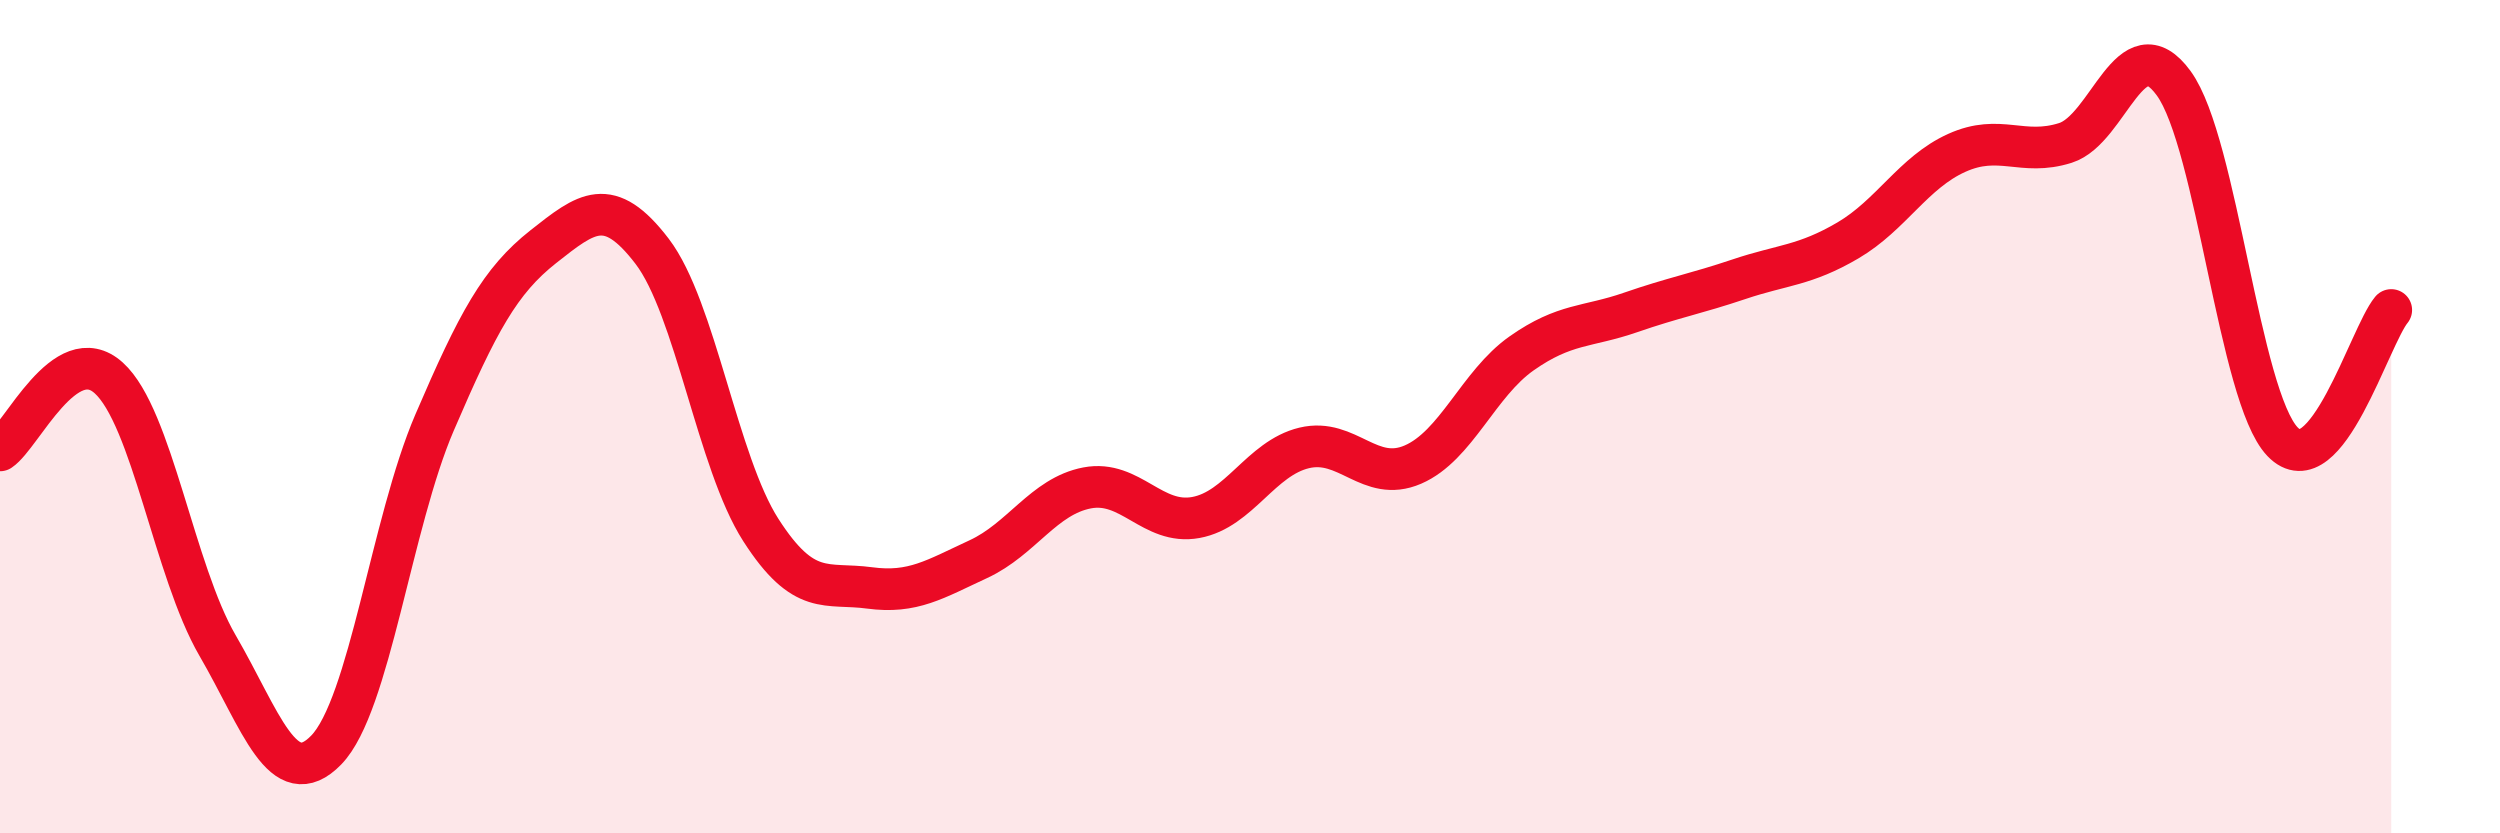
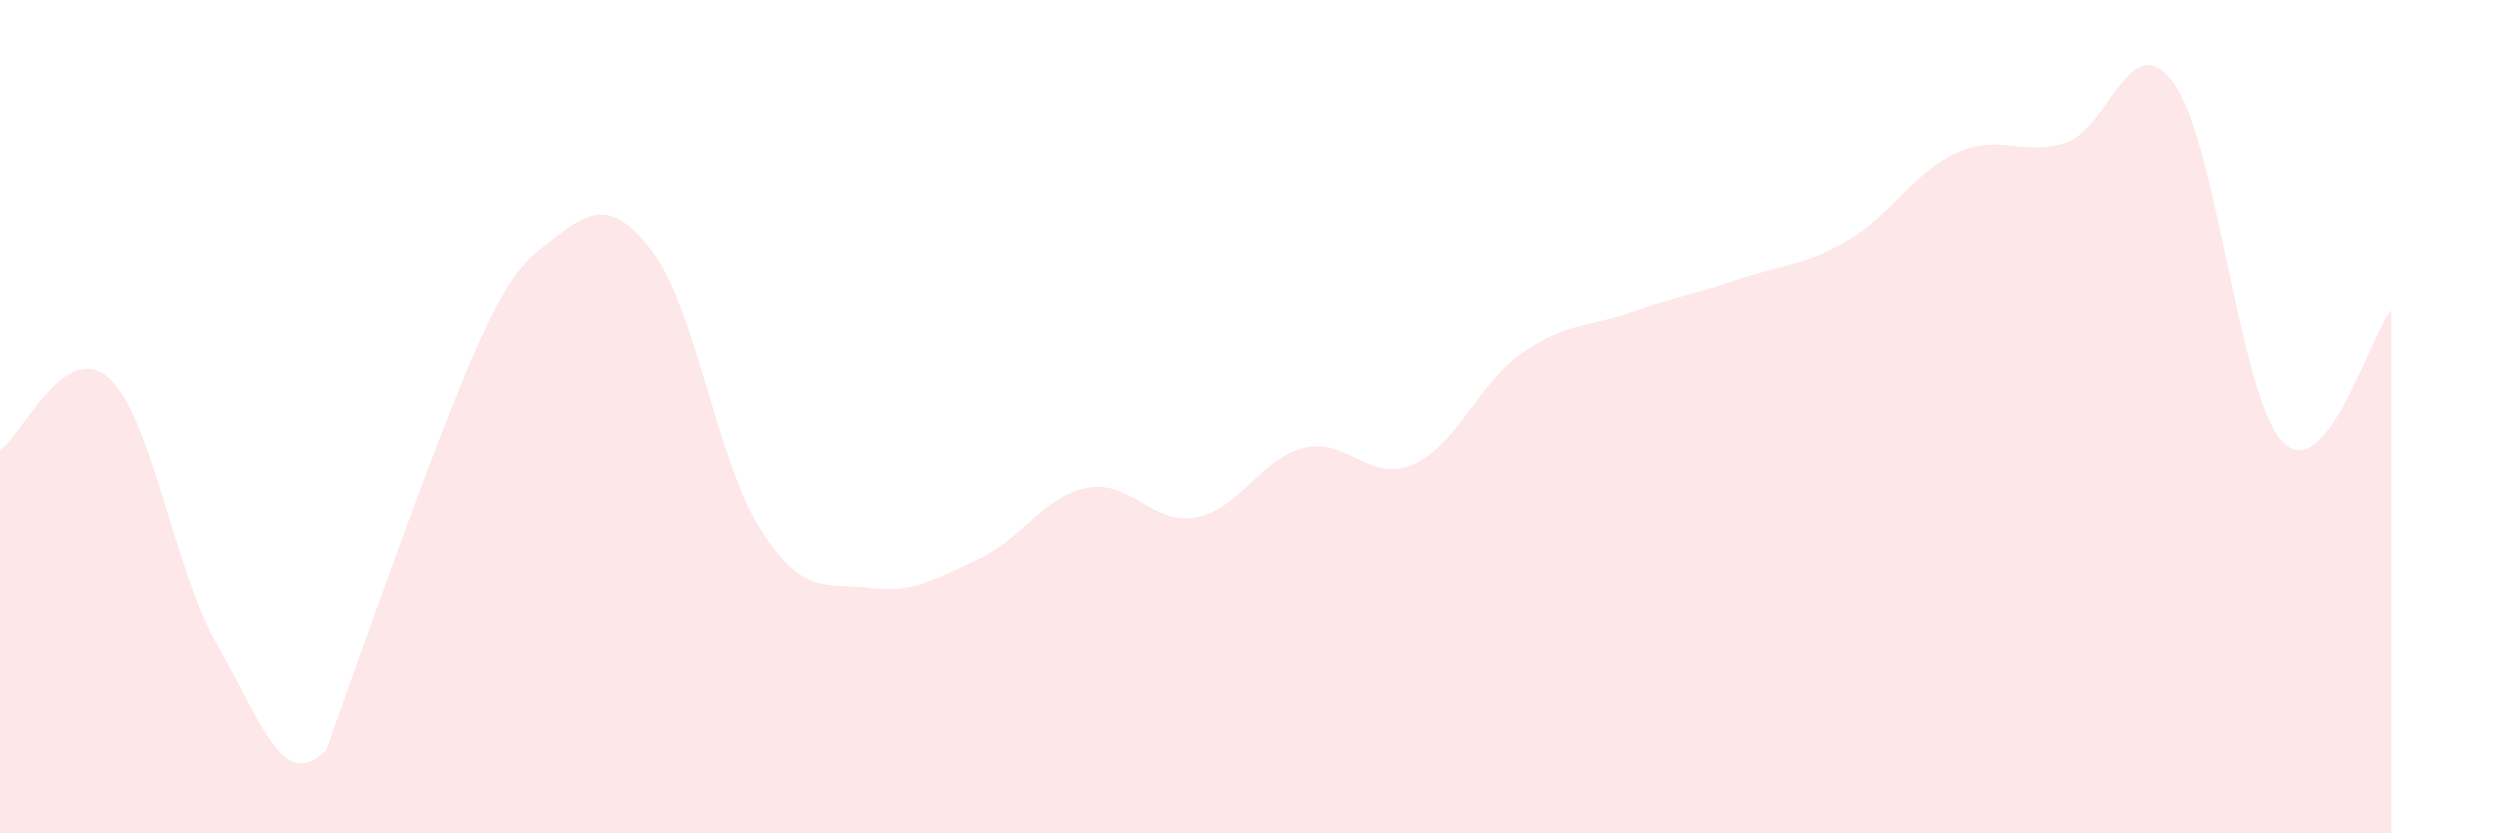
<svg xmlns="http://www.w3.org/2000/svg" width="60" height="20" viewBox="0 0 60 20">
-   <path d="M 0,10.81 C 0.52,10.46 1.57,8.13 2.61,9.07 C 3.65,10.01 4.18,13.7 5.22,15.49 C 6.26,17.28 6.79,19.07 7.83,18 C 8.87,16.93 9.39,12.56 10.43,10.14 C 11.47,7.72 12,6.74 13.04,5.92 C 14.08,5.1 14.61,4.67 15.65,6.03 C 16.69,7.39 17.22,11.1 18.26,12.72 C 19.3,14.34 19.83,13.97 20.87,14.11 C 21.91,14.25 22.44,13.9 23.48,13.42 C 24.52,12.94 25.05,11.91 26.09,11.71 C 27.13,11.51 27.66,12.61 28.7,12.42 C 29.74,12.23 30.26,11 31.3,10.75 C 32.34,10.5 32.87,11.6 33.91,11.15 C 34.95,10.7 35.48,9.21 36.52,8.48 C 37.56,7.75 38.09,7.86 39.13,7.5 C 40.17,7.14 40.7,7.05 41.74,6.7 C 42.78,6.35 43.31,6.38 44.35,5.77 C 45.39,5.16 45.92,4.14 46.96,3.67 C 48,3.2 48.53,3.76 49.57,3.43 C 50.61,3.1 51.13,0.57 52.17,2 C 53.21,3.43 53.74,9.51 54.78,10.6 C 55.82,11.69 56.87,8.07 57.39,7.44L57.39 20L0 20Z" fill="#EB0A25" opacity="0.1" stroke-linecap="round" stroke-linejoin="round" />
-   <path d="M 0,10.81 C 0.52,10.46 1.57,8.13 2.61,9.07 C 3.65,10.01 4.18,13.7 5.22,15.49 C 6.26,17.28 6.79,19.07 7.83,18 C 8.87,16.93 9.39,12.56 10.43,10.14 C 11.47,7.72 12,6.74 13.04,5.92 C 14.08,5.1 14.61,4.67 15.65,6.03 C 16.69,7.39 17.22,11.1 18.26,12.72 C 19.3,14.34 19.83,13.97 20.87,14.11 C 21.91,14.25 22.44,13.9 23.48,13.42 C 24.52,12.94 25.05,11.91 26.09,11.71 C 27.13,11.51 27.66,12.61 28.7,12.42 C 29.74,12.23 30.26,11 31.3,10.75 C 32.34,10.5 32.87,11.6 33.91,11.15 C 34.95,10.7 35.48,9.21 36.52,8.48 C 37.56,7.75 38.09,7.86 39.13,7.5 C 40.17,7.14 40.7,7.05 41.74,6.7 C 42.78,6.35 43.31,6.38 44.35,5.77 C 45.39,5.16 45.92,4.14 46.96,3.67 C 48,3.2 48.53,3.76 49.57,3.43 C 50.61,3.1 51.13,0.57 52.17,2 C 53.21,3.43 53.74,9.51 54.78,10.6 C 55.82,11.69 56.87,8.07 57.39,7.44" stroke="#EB0A25" stroke-width="1" fill="none" stroke-linecap="round" stroke-linejoin="round" />
+   <path d="M 0,10.81 C 0.52,10.46 1.57,8.13 2.61,9.07 C 3.65,10.01 4.18,13.7 5.22,15.49 C 6.26,17.28 6.79,19.07 7.83,18 C 11.47,7.72 12,6.74 13.04,5.92 C 14.08,5.1 14.61,4.67 15.65,6.03 C 16.69,7.39 17.22,11.1 18.26,12.72 C 19.3,14.34 19.83,13.97 20.87,14.11 C 21.91,14.25 22.44,13.9 23.48,13.42 C 24.52,12.94 25.05,11.91 26.09,11.71 C 27.13,11.51 27.66,12.61 28.7,12.42 C 29.74,12.23 30.26,11 31.3,10.75 C 32.34,10.5 32.87,11.6 33.91,11.15 C 34.95,10.7 35.48,9.21 36.52,8.48 C 37.56,7.75 38.09,7.86 39.13,7.5 C 40.17,7.14 40.7,7.05 41.74,6.7 C 42.78,6.35 43.31,6.38 44.35,5.77 C 45.39,5.16 45.92,4.14 46.96,3.67 C 48,3.2 48.53,3.76 49.57,3.43 C 50.61,3.1 51.13,0.57 52.17,2 C 53.21,3.43 53.74,9.51 54.78,10.6 C 55.82,11.69 56.87,8.07 57.39,7.44L57.39 20L0 20Z" fill="#EB0A25" opacity="0.1" stroke-linecap="round" stroke-linejoin="round" />
</svg>